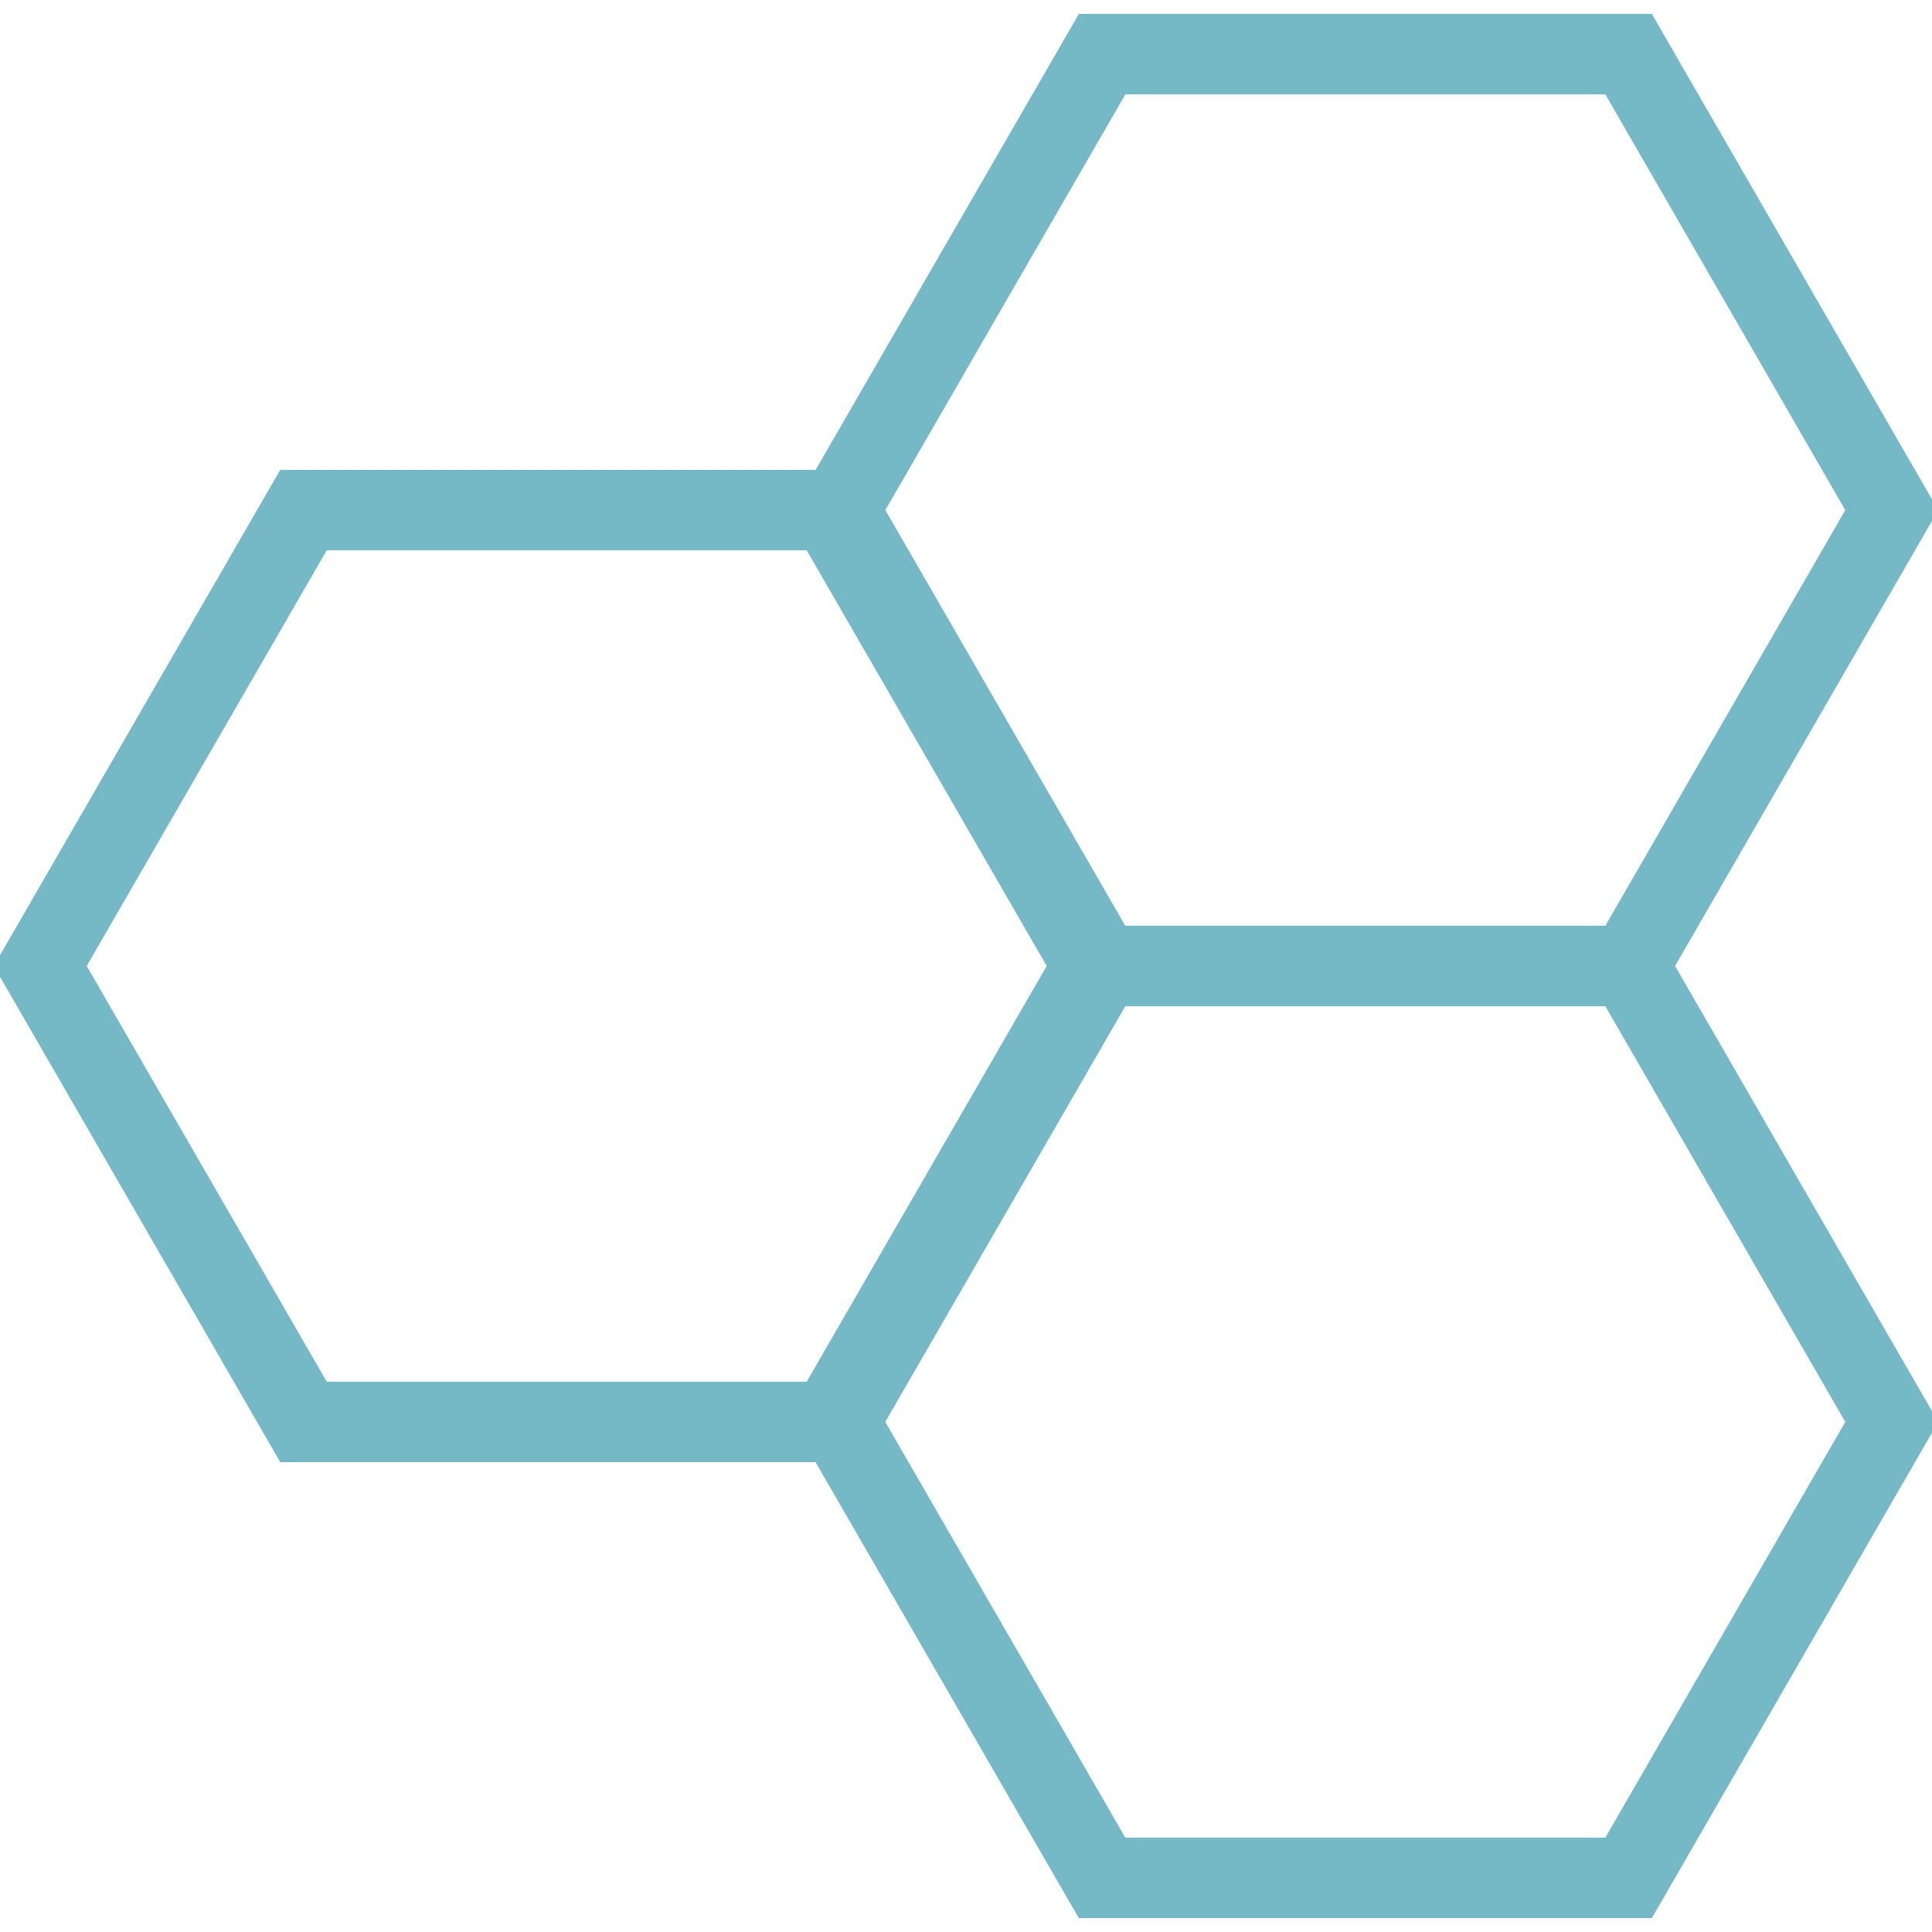
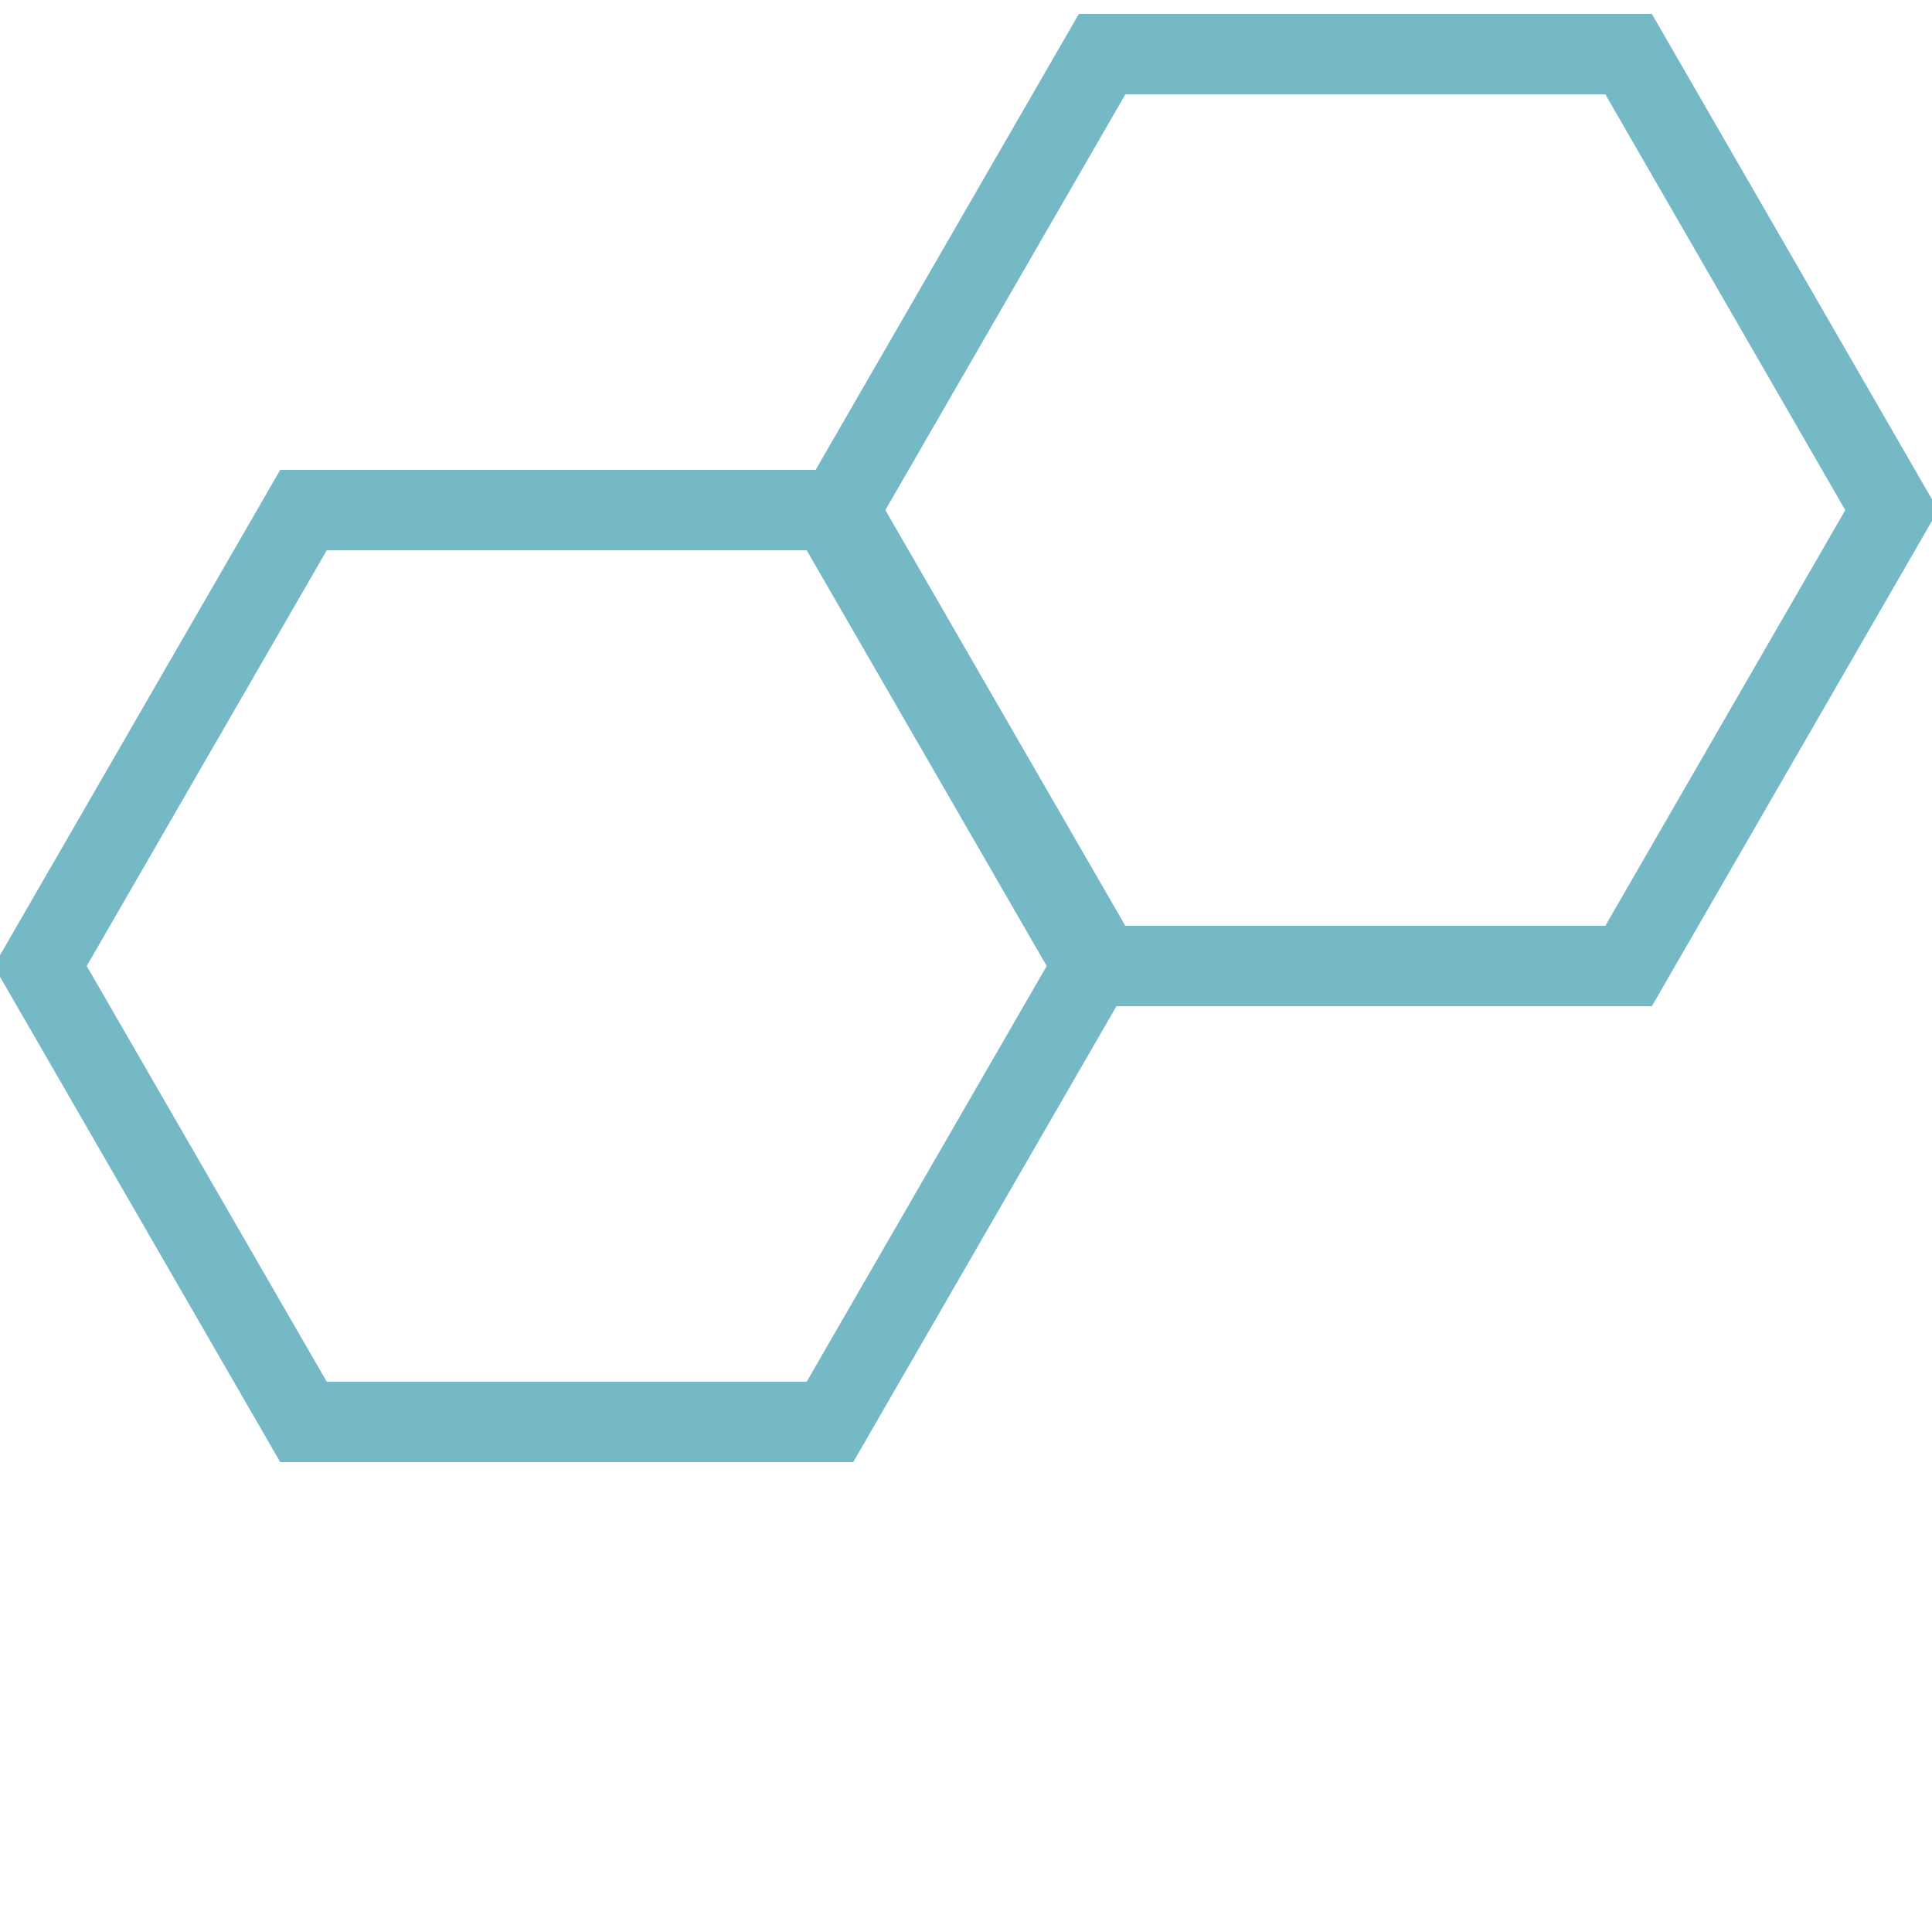
<svg xmlns="http://www.w3.org/2000/svg" width="48" height="48" fill="rgba(117,185,199,1)" viewBox="0 0 48 48">
  <g fill="none" stroke="rgba(117,185,199,1)" stroke-width="2" stroke-miterlimit="10">
    <path d="M20.62 12.673H7.54L1 24l6.54 11.327h13.08L27.16 24zM40.462 24L47 12.674 40.462 1.345h-13.08l-6.54 11.328L27.38 24z" />
-     <path d="M27.38 24l-6.54 11.327 6.54 11.328h13.082L47 35.327 40.462 24z" />
  </g>
</svg>